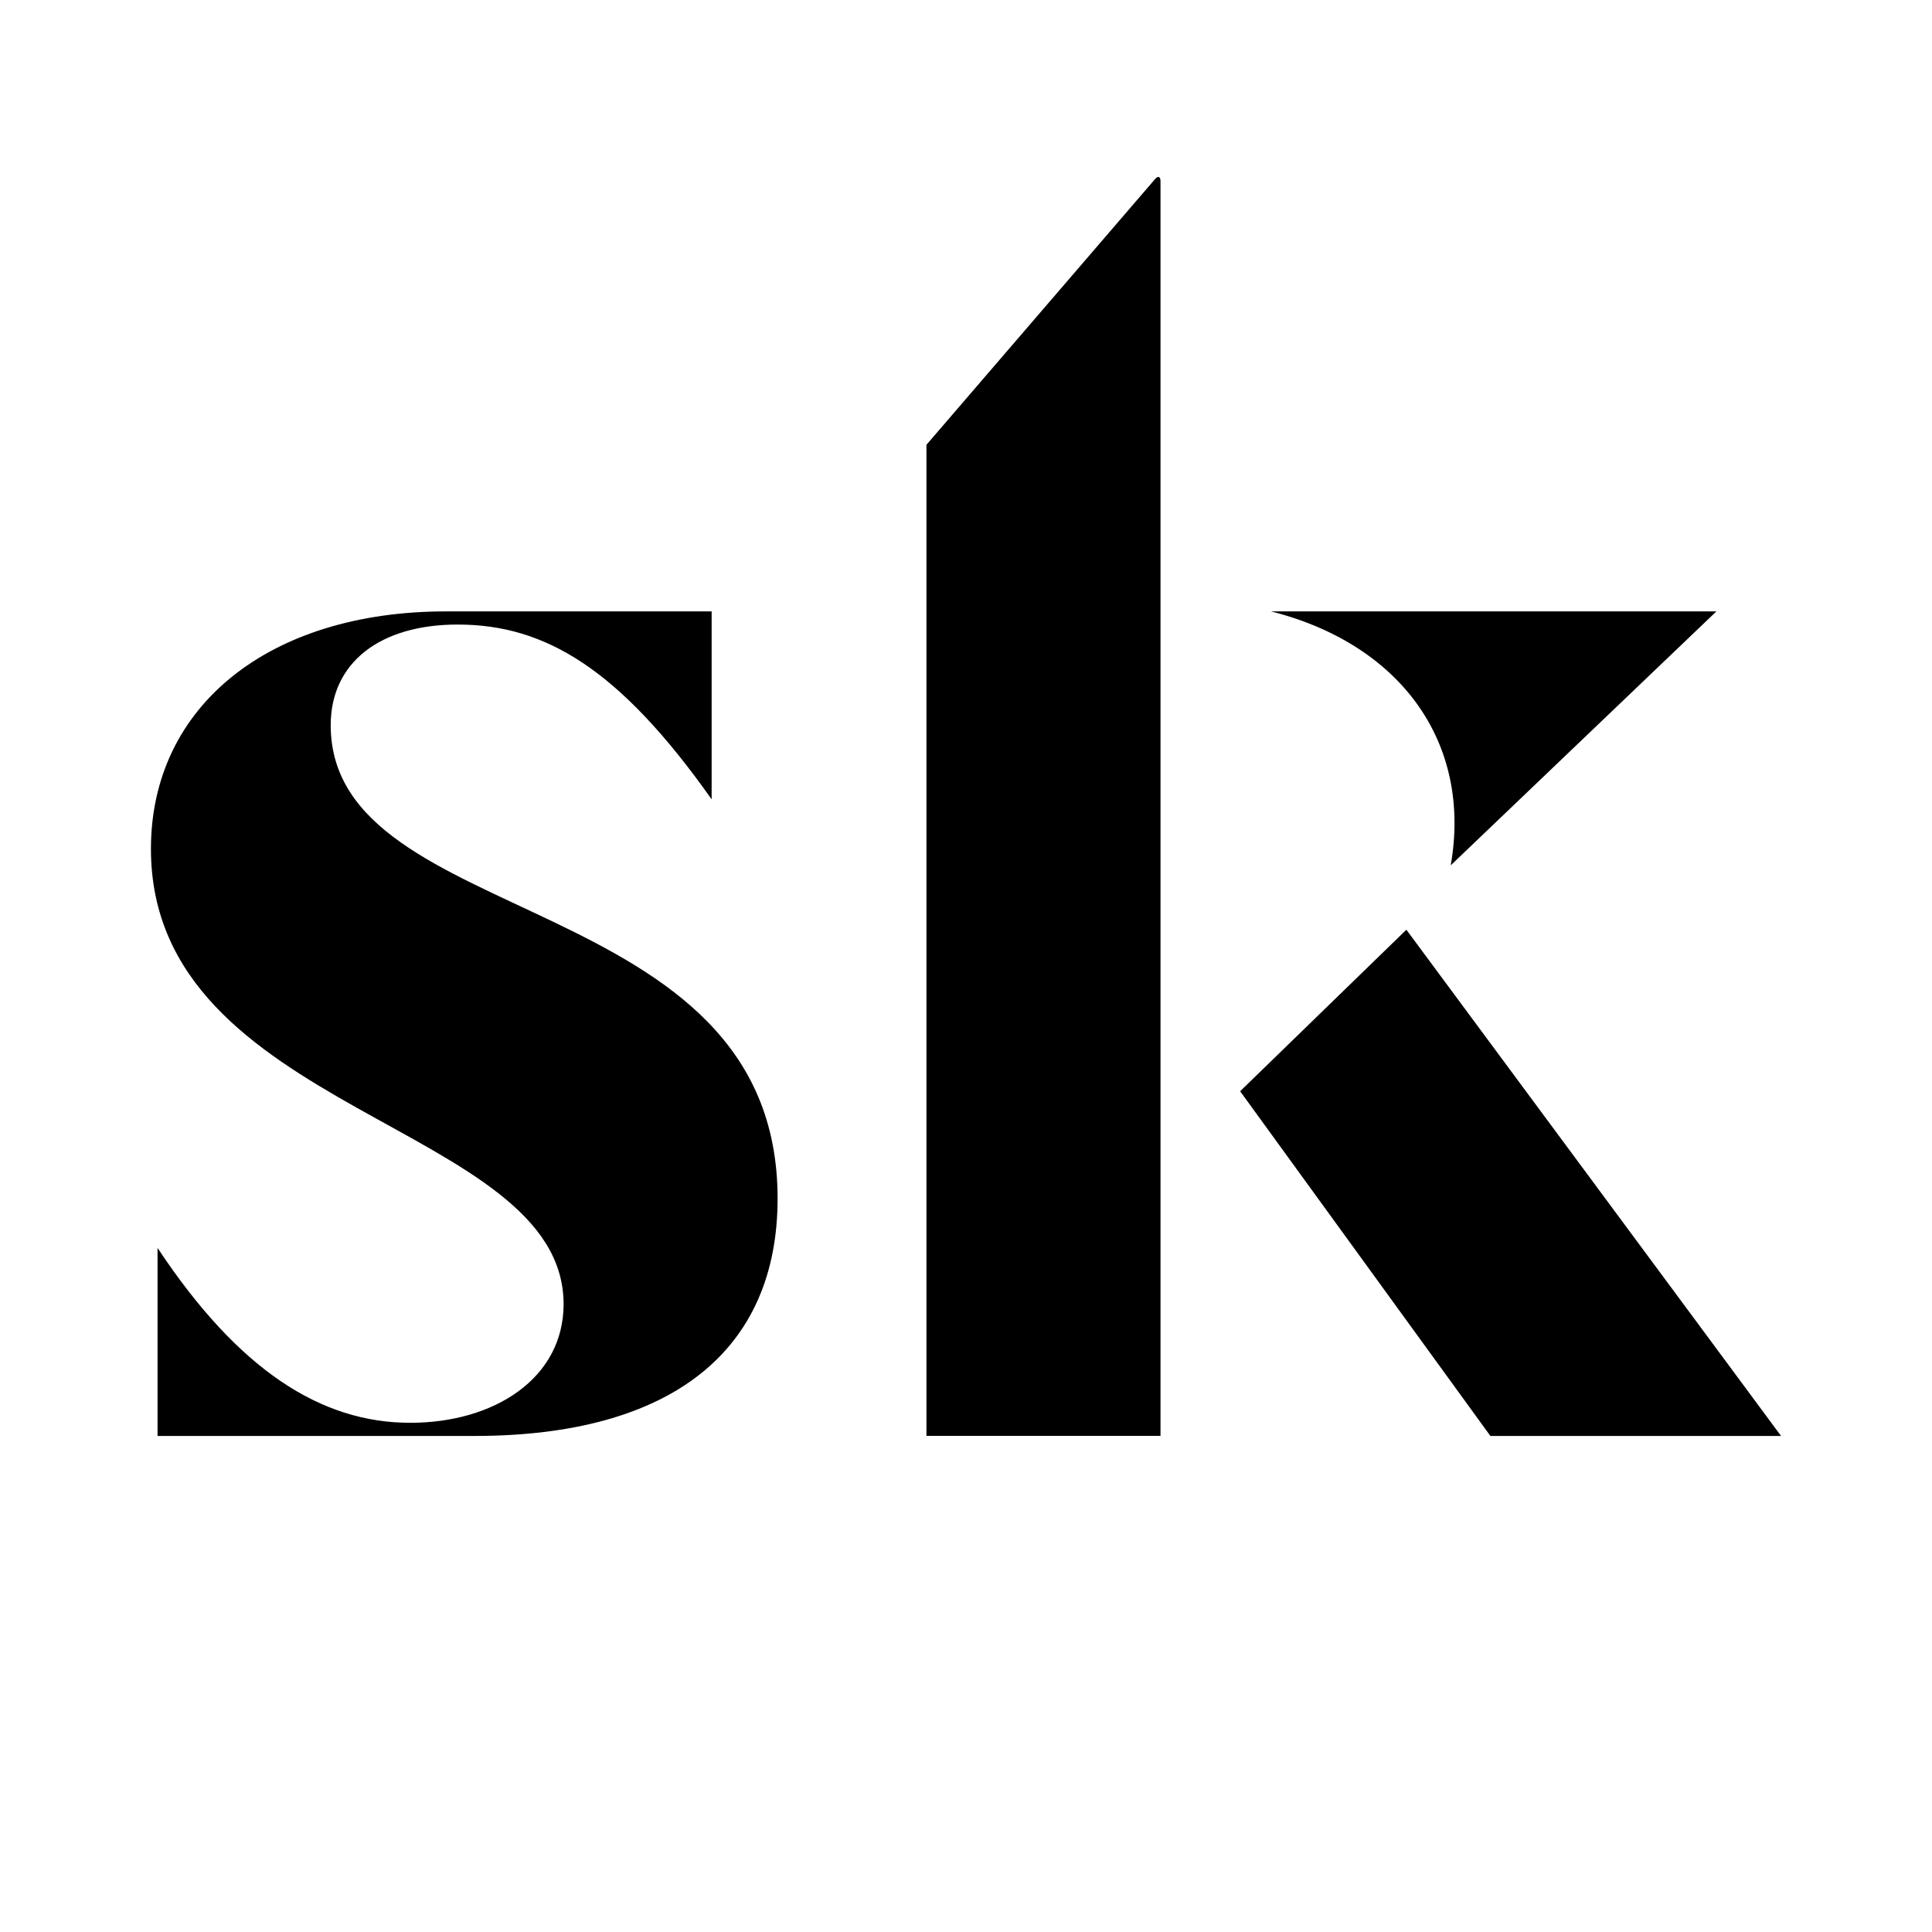
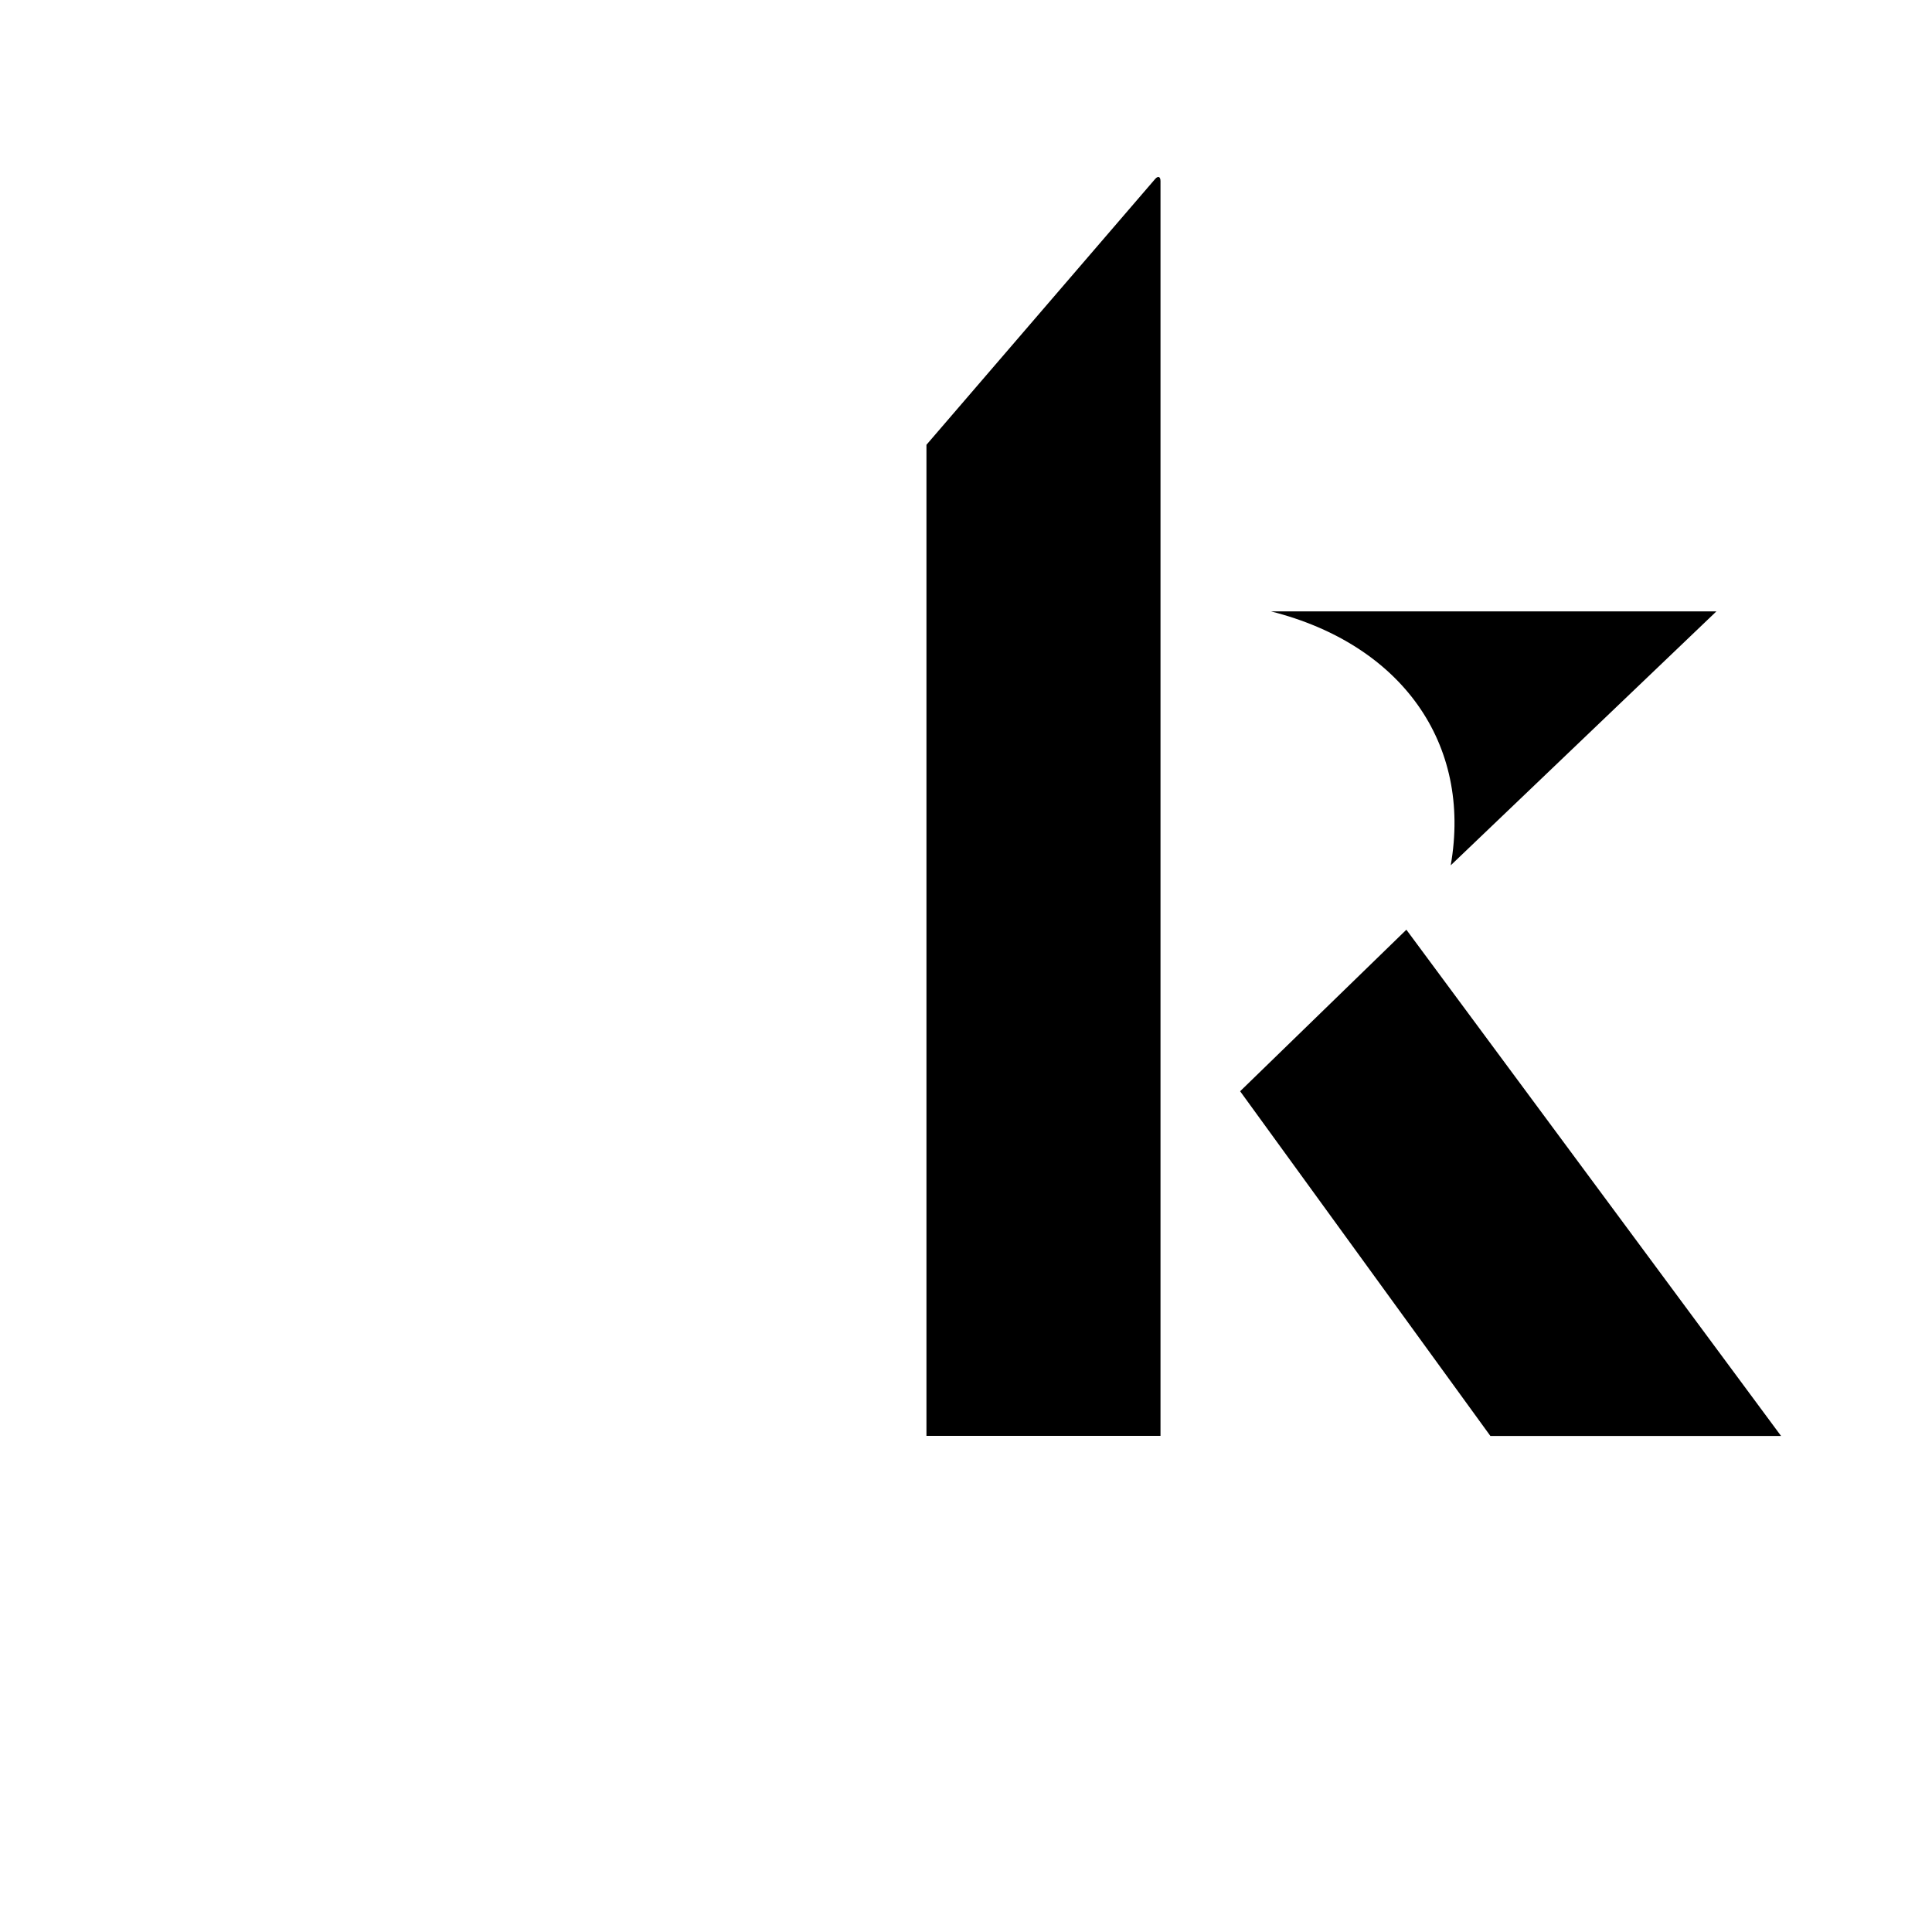
<svg xmlns="http://www.w3.org/2000/svg" width="64" height="64" viewBox="0 0 64 64" fill="none">
-   <path d="M15.709 47.568H5.219V41.339C7.895 45.38 10.626 47.132 13.59 47.132C16.376 47.132 18.67 45.657 18.67 43.198C18.659 37.188 5 36.914 5 28.119C5 23.42 8.879 20.253 14.779 20.253H23.574V26.479C20.515 22.15 18.058 20.689 15.16 20.689C12.594 20.689 10.955 21.945 10.955 24.023C10.955 30.849 25.759 29.375 25.759 39.702C25.759 44.728 22.264 47.568 15.709 47.568Z" fill="black" />
  <path d="M30.69 14.734L38.261 5.934C38.362 5.815 38.443 5.847 38.443 6V47.565H30.69V14.734ZM46.588 30.798L59 47.568H49.371L41.081 36.149L46.588 30.798ZM56.858 20.253L48.057 28.665C48.767 24.623 46.418 21.344 42.103 20.253H56.858Z" fill="black" />
</svg>